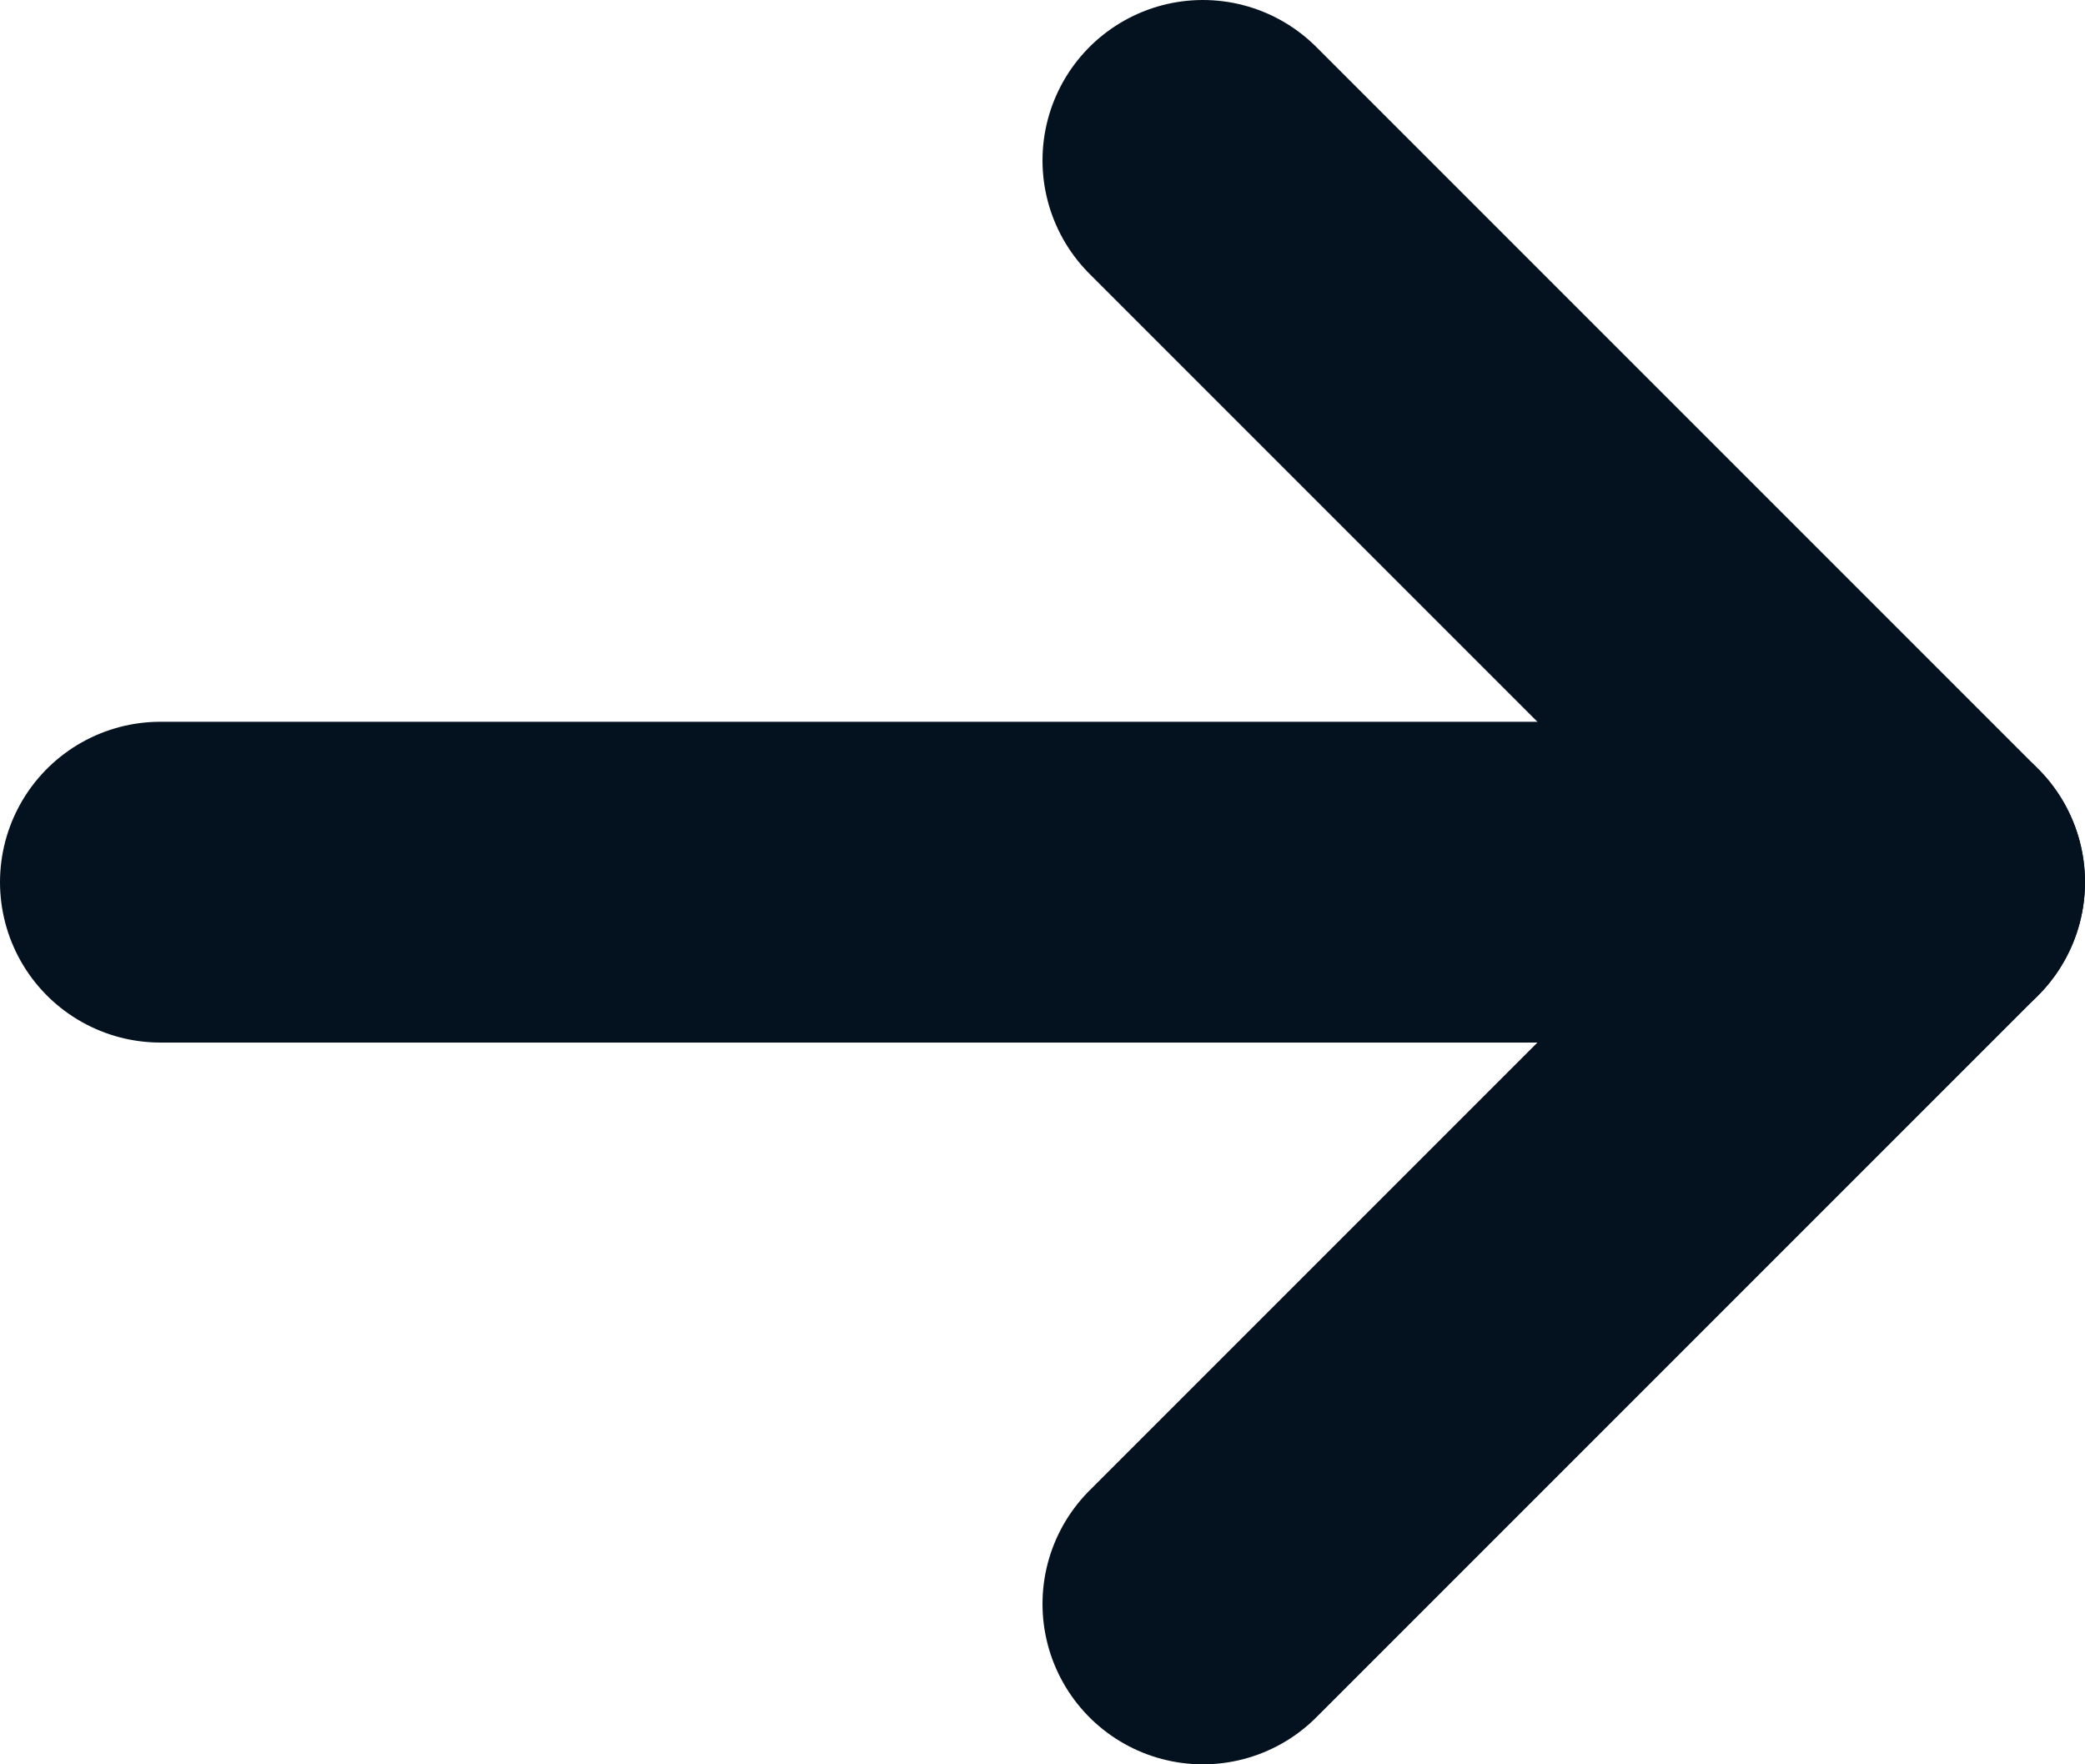
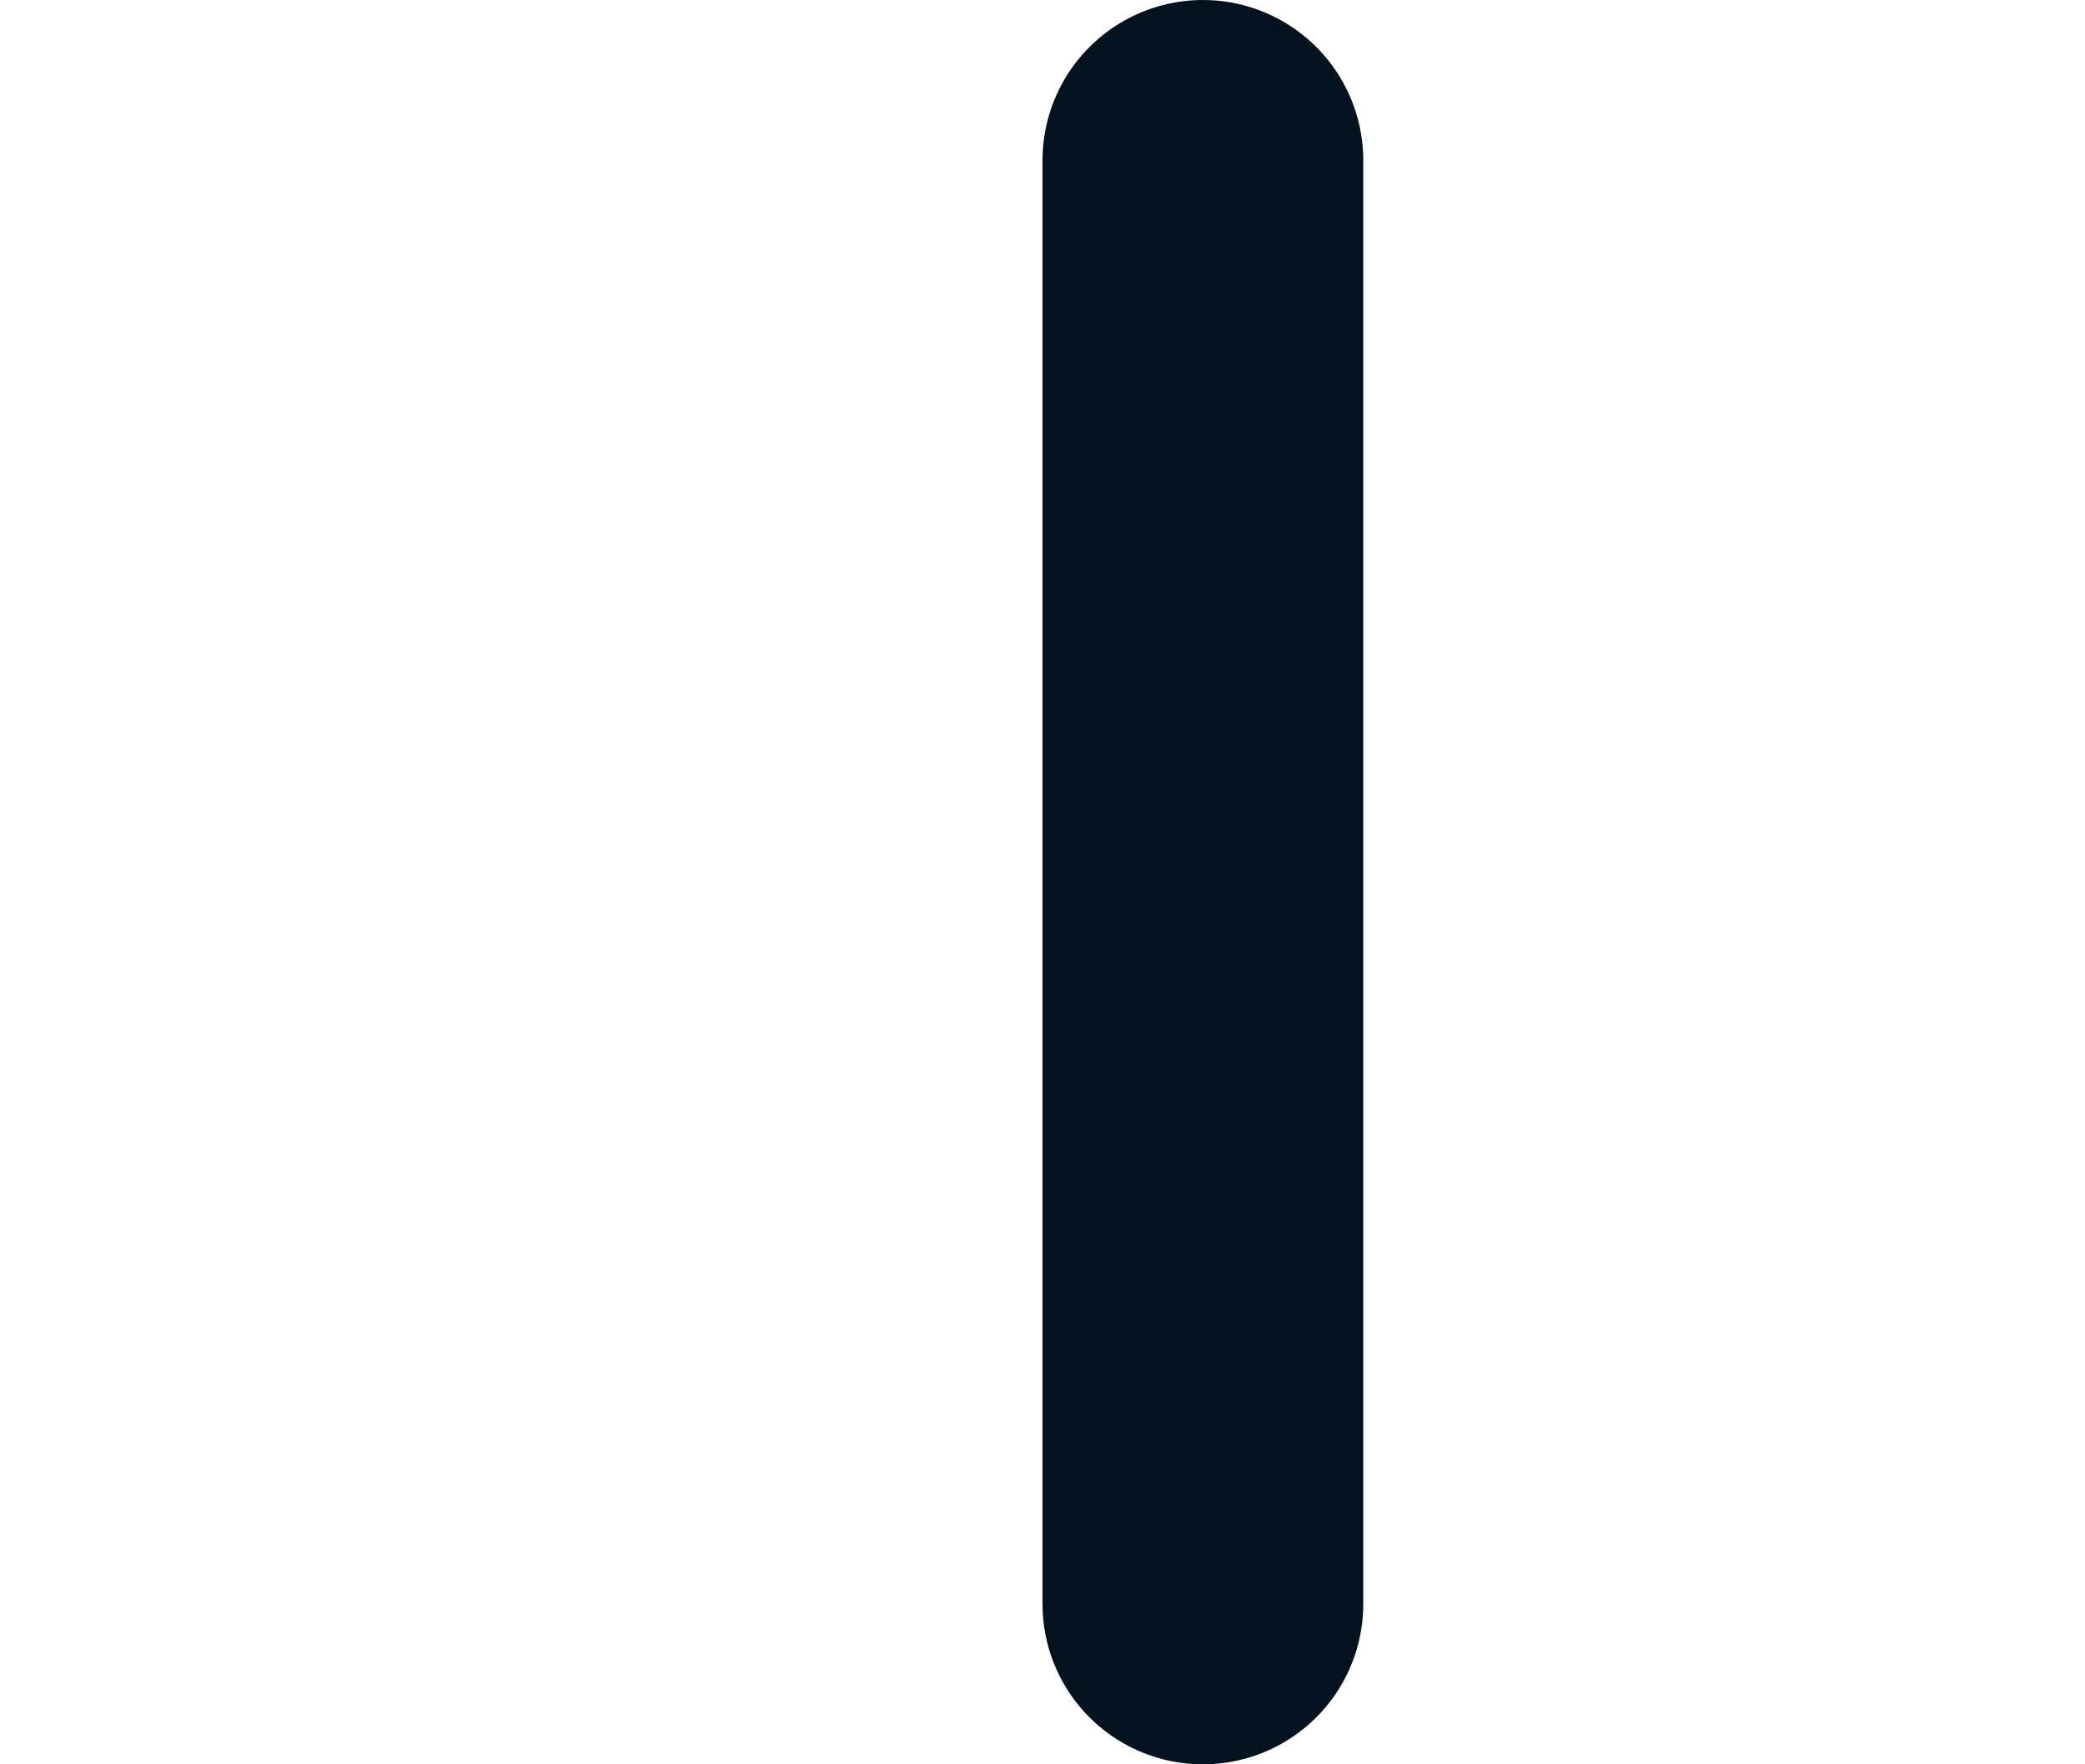
<svg xmlns="http://www.w3.org/2000/svg" width="13" height="11" viewBox="0 0 13 11" fill="none">
-   <path d="M1 5.5L12 5.5" stroke="#04121F" stroke-width="2" stroke-linecap="round" stroke-linejoin="round" />
-   <path d="M7.5 10L12 5.5L7.5 1" stroke="#04121F" stroke-width="2" stroke-linecap="round" stroke-linejoin="round" />
+   <path d="M7.5 10L7.5 1" stroke="#04121F" stroke-width="2" stroke-linecap="round" stroke-linejoin="round" />
</svg>